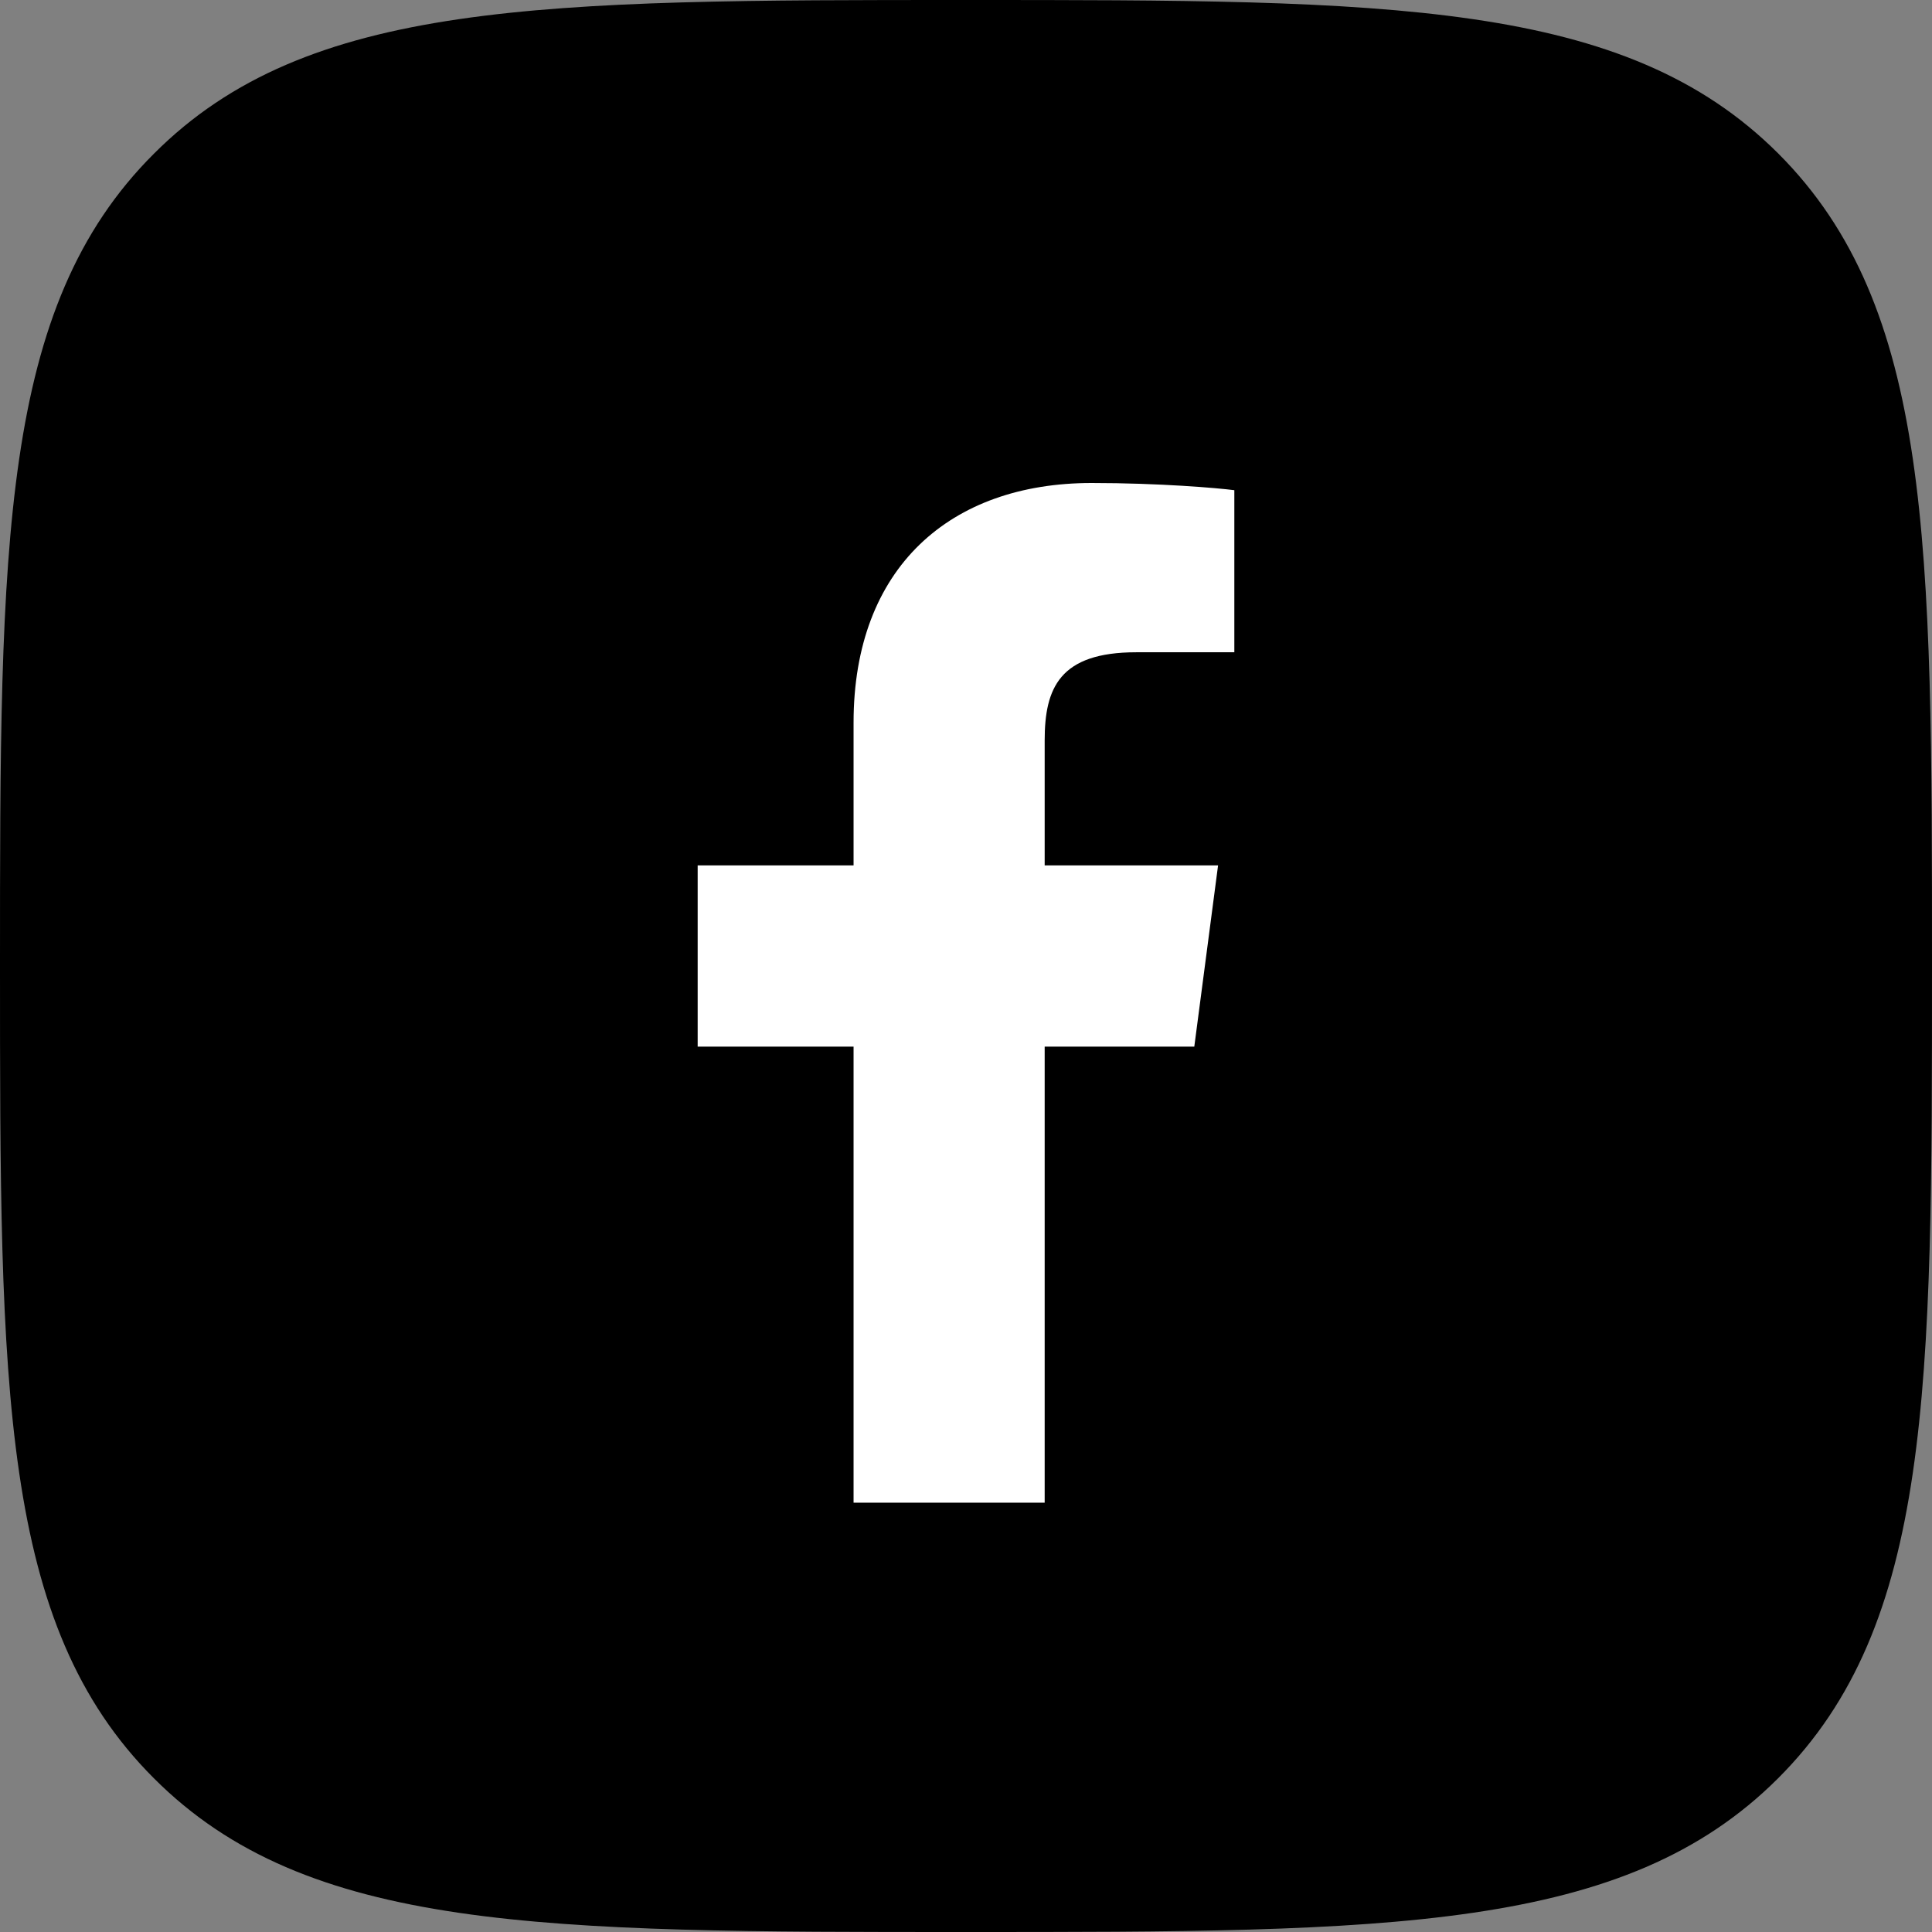
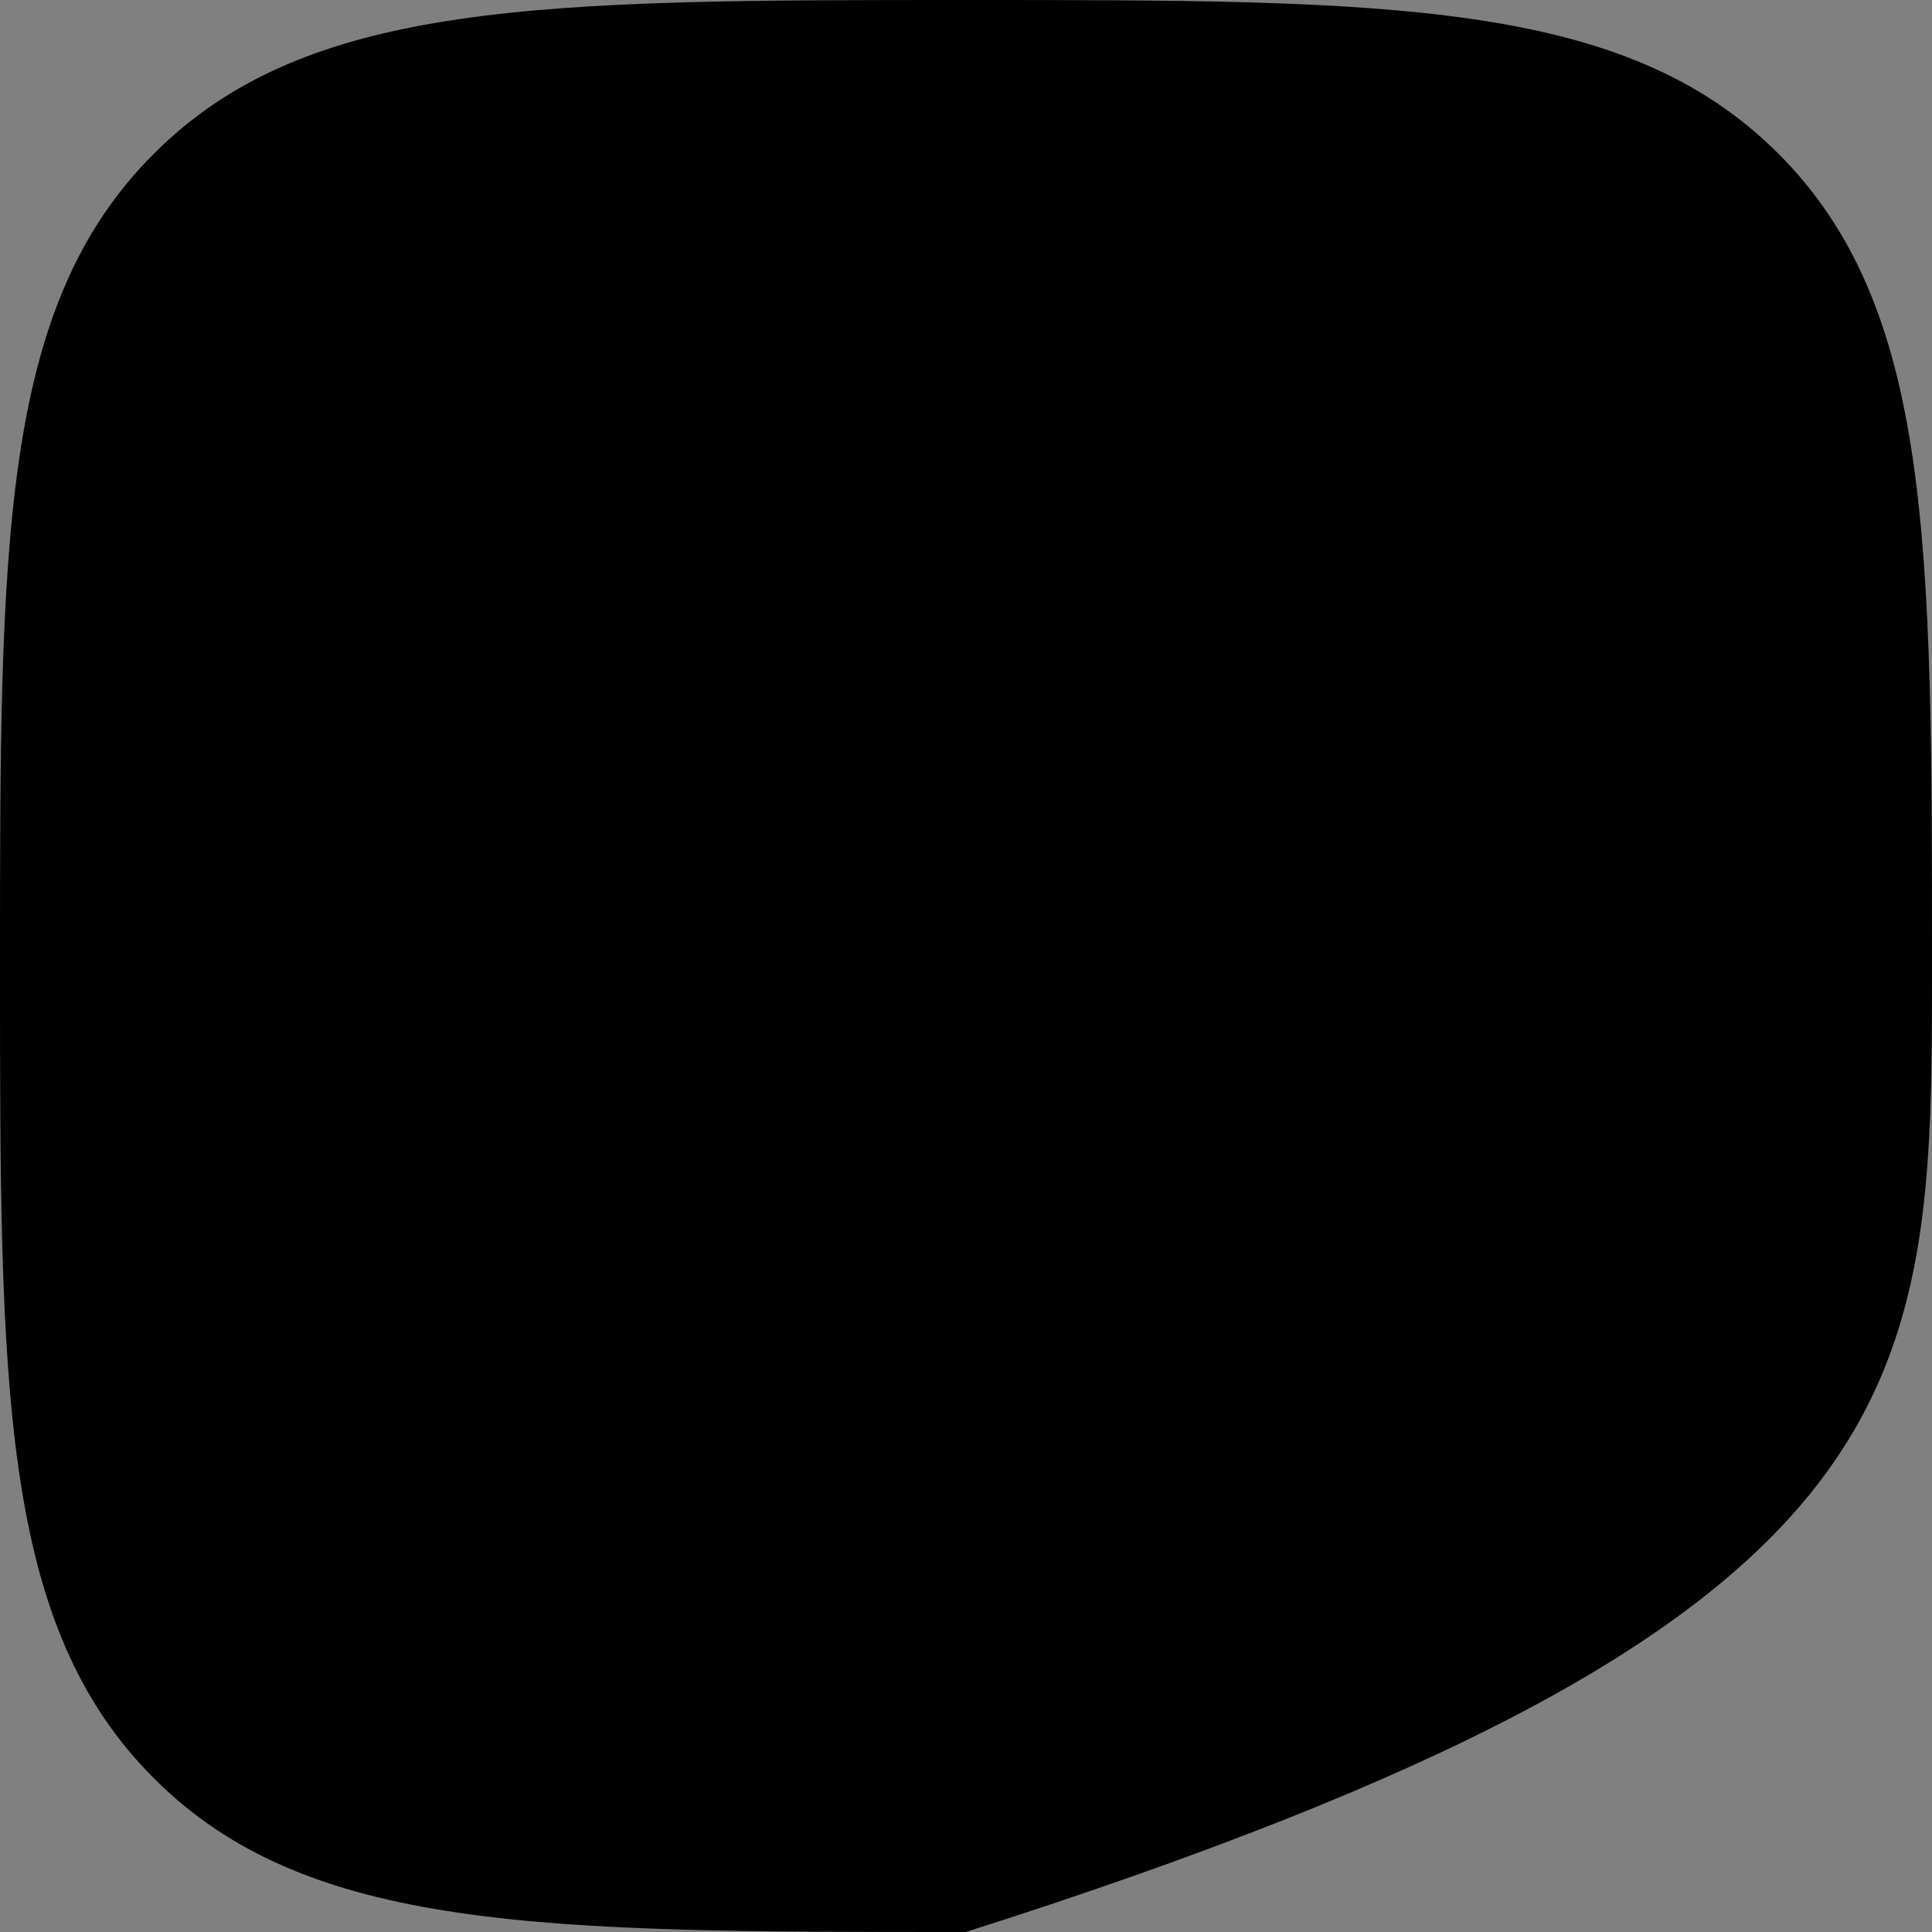
<svg xmlns="http://www.w3.org/2000/svg" width="36" height="36" viewBox="0 0 36 36" fill="none">
  <rect x="0" y="0" width="36" height="36" fill="#808080" stroke="none" />
-   <path d="M17.997 36C25.882 36 30.269 36 33.134 33.134C36 30.269 36 25.889 36 17.997C36 10.105 36 5.725 33.134 2.859C30.269 0 25.889 0 17.997 0C10.105 0 5.725 0 2.866 2.866C0 5.725 0 10.111 0 17.997C0 25.882 0 30.269 2.866 33.134C5.725 36 10.111 36 17.997 36Z" fill="black" />
-   <path d="M15.905 28V19.502H13V16.125H15.905V13.464C15.905 10.573 17.708 9 20.341 9C21.602 9 22.686 9.093 23 9.134V12.154H21.174C19.742 12.154 19.466 12.822 19.466 13.798V16.125H22.697L22.254 19.502H19.466V28" fill="white" />
+   <path d="M17.997 36C36 30.269 36 25.889 36 17.997C36 10.105 36 5.725 33.134 2.859C30.269 0 25.889 0 17.997 0C10.105 0 5.725 0 2.866 2.866C0 5.725 0 10.111 0 17.997C0 25.882 0 30.269 2.866 33.134C5.725 36 10.111 36 17.997 36Z" fill="black" />
</svg>